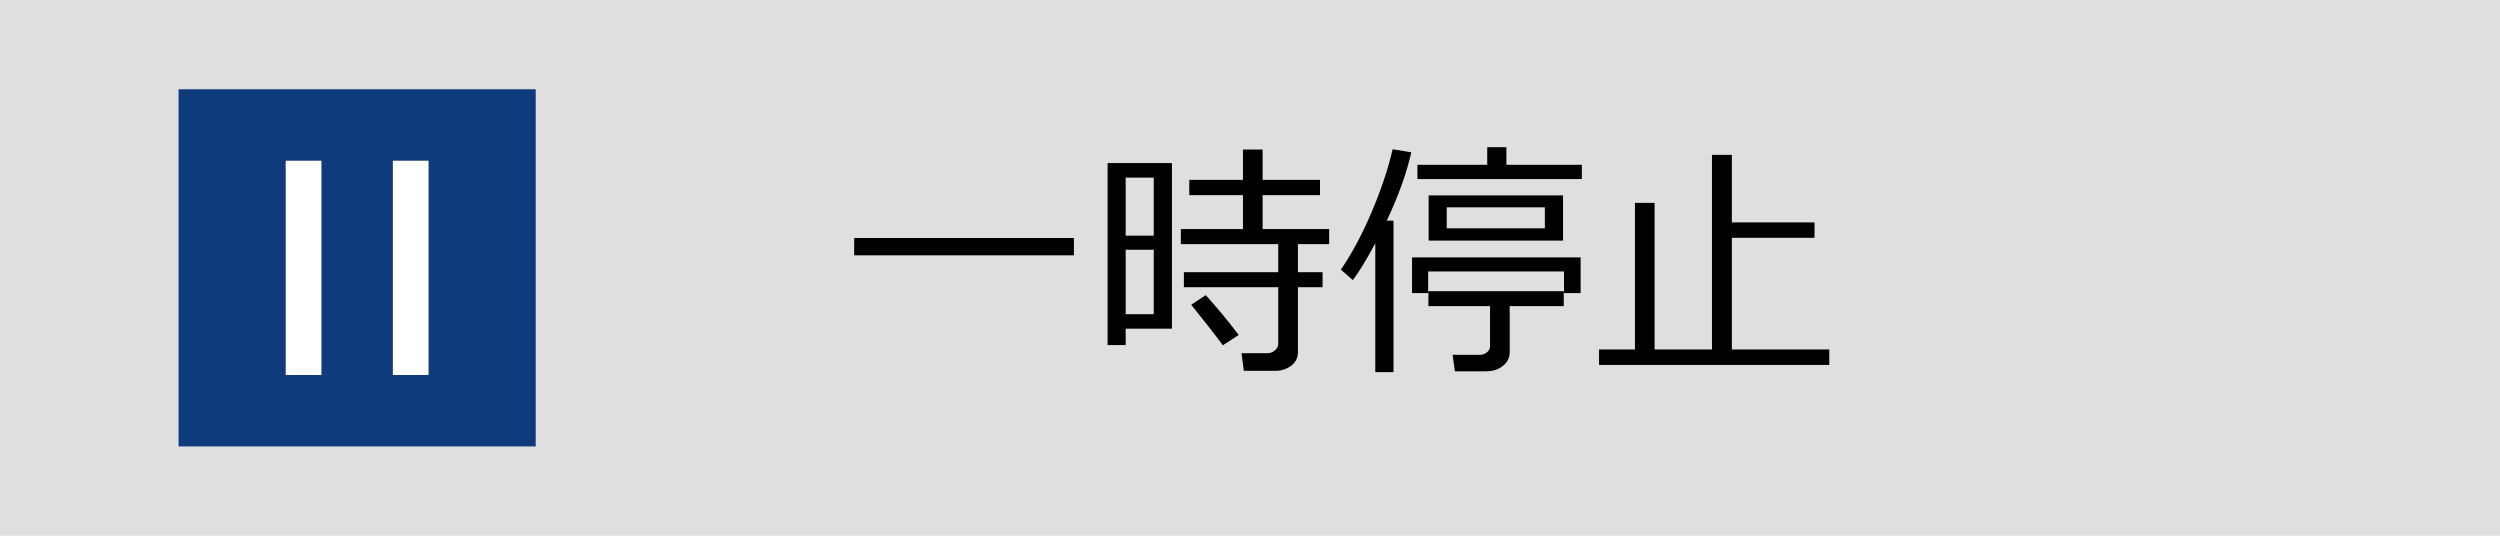
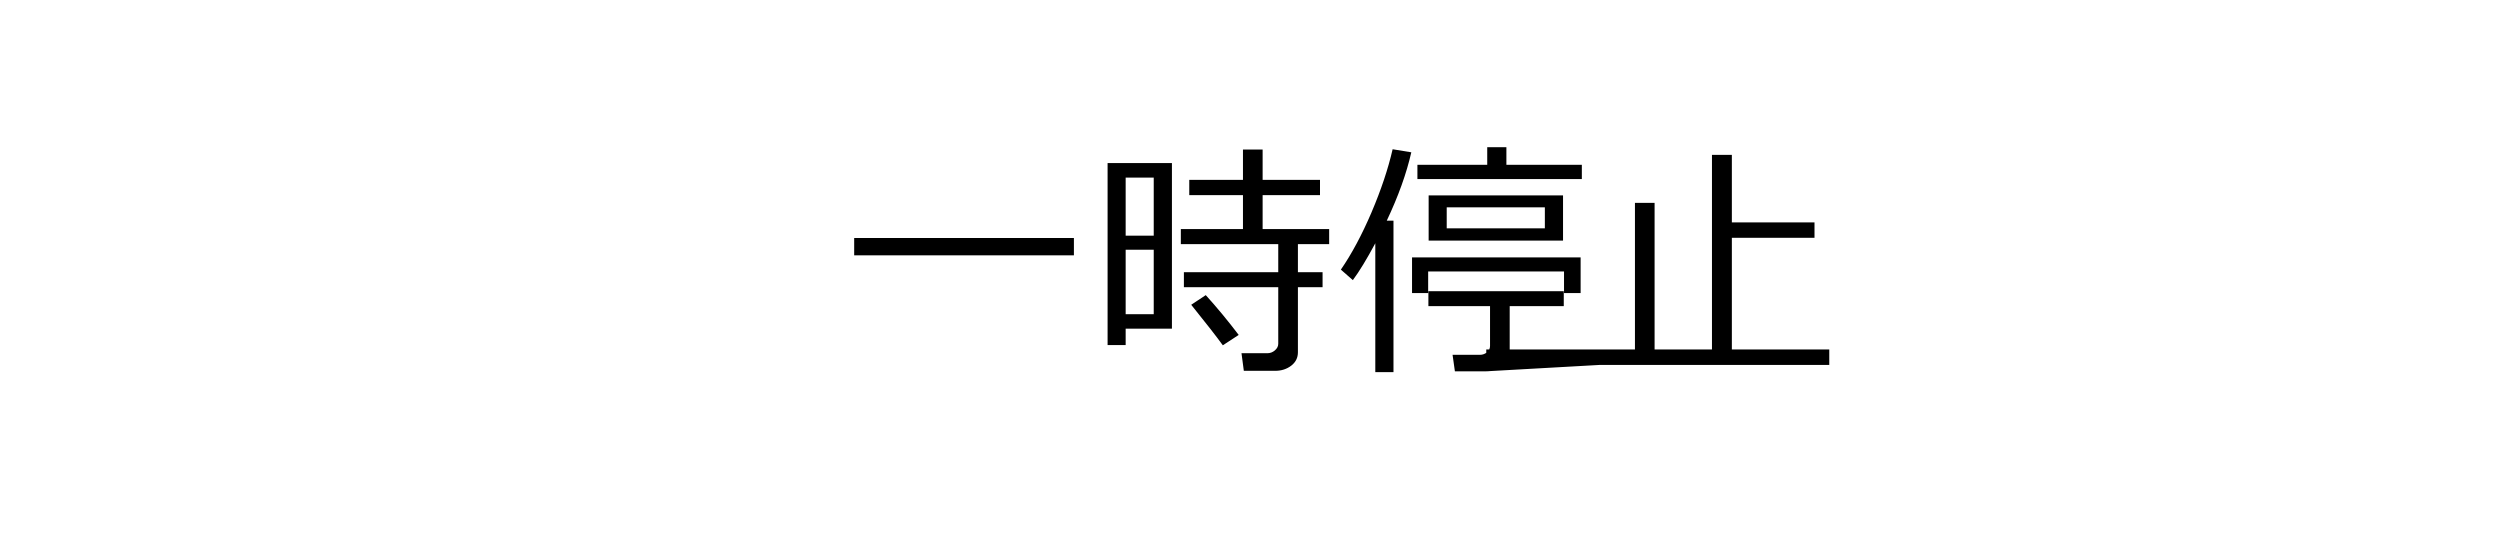
<svg xmlns="http://www.w3.org/2000/svg" width="140" height="30" viewBox="0 0 140 30" fill="none">
-   <rect width="140" height="30" fill="#DFDFDF" />
-   <path d="M47.834 14.299V13.328H60.139V14.299H47.834ZM71.411 20.766H69.654L69.524 19.781H70.967C71.126 19.781 71.268 19.729 71.391 19.624C71.518 19.515 71.582 19.392 71.582 19.255V16.083H66.298V15.242H71.582V13.67H66.127V12.829H69.606V10.929H66.599V10.074H69.606V8.372H70.707V10.074H73.92V10.929H70.707V12.829H74.433V13.67H72.683V15.242H74.064V16.083H72.683V19.727C72.683 20.037 72.557 20.287 72.307 20.479C72.056 20.67 71.757 20.766 71.411 20.766ZM63.037 18.407V19.323H62.025V9.131H65.628V18.407H63.037ZM64.609 9.944H63.037V13.198H64.609V9.944ZM63.037 13.984V17.594H64.609V13.984H63.037ZM68.478 19.337C68.132 18.858 67.542 18.102 66.708 17.067L67.522 16.527C68.146 17.215 68.761 17.958 69.367 18.756L68.478 19.337ZM79.375 10.026V9.227H83.285V8.242H84.358V9.227H88.583V10.026H79.375ZM77.017 20.841V13.622C76.538 14.515 76.119 15.204 75.759 15.687L75.089 15.099C75.695 14.219 76.267 13.15 76.805 11.893C77.342 10.63 77.737 9.452 77.987 8.358L79.033 8.529C78.764 9.714 78.306 10.99 77.659 12.357H78.035V20.841H77.017ZM80.004 13.472V10.942H87.53V13.472H80.004ZM86.512 11.612H81.016V12.788H86.512V11.612ZM87.585 16.411V15.201H79.977V16.411H79.074V14.415H88.515V16.411H87.585ZM83.231 20.793H81.474L81.344 19.87H82.875C83.021 19.87 83.151 19.825 83.265 19.733C83.383 19.638 83.442 19.517 83.442 19.371V17.143H79.99V16.309H87.571V17.143H84.543V19.727C84.543 20.037 84.415 20.292 84.16 20.492C83.905 20.693 83.595 20.793 83.231 20.793ZM89.547 20.438V19.569H91.557V11.359H92.657V19.569H95.87V8.673H96.984V12.453H101.612V13.315H96.984V19.569H102.439V20.438H89.547Z" fill="black" />
-   <rect x="10" y="5" width="20" height="20" fill="#0F3B7C" />
-   <rect x="16" y="9" width="2" height="12" fill="white" />
+   <path d="M47.834 14.299V13.328H60.139V14.299H47.834ZM71.411 20.766H69.654L69.524 19.781H70.967C71.126 19.781 71.268 19.729 71.391 19.624C71.518 19.515 71.582 19.392 71.582 19.255V16.083H66.298V15.242H71.582V13.67H66.127V12.829H69.606V10.929H66.599V10.074H69.606V8.372H70.707V10.074H73.92V10.929H70.707V12.829H74.433V13.67H72.683V15.242H74.064V16.083H72.683V19.727C72.683 20.037 72.557 20.287 72.307 20.479C72.056 20.67 71.757 20.766 71.411 20.766ZM63.037 18.407V19.323H62.025V9.131H65.628V18.407H63.037ZM64.609 9.944H63.037V13.198H64.609V9.944ZM63.037 13.984V17.594H64.609V13.984H63.037ZM68.478 19.337C68.132 18.858 67.542 18.102 66.708 17.067L67.522 16.527C68.146 17.215 68.761 17.958 69.367 18.756L68.478 19.337ZM79.375 10.026V9.227H83.285V8.242H84.358V9.227H88.583V10.026H79.375ZM77.017 20.841V13.622C76.538 14.515 76.119 15.204 75.759 15.687L75.089 15.099C75.695 14.219 76.267 13.15 76.805 11.893C77.342 10.63 77.737 9.452 77.987 8.358L79.033 8.529C78.764 9.714 78.306 10.99 77.659 12.357H78.035V20.841H77.017ZM80.004 13.472V10.942H87.53V13.472H80.004ZM86.512 11.612H81.016V12.788H86.512V11.612ZM87.585 16.411V15.201H79.977V16.411H79.074V14.415H88.515V16.411H87.585ZM83.231 20.793H81.474L81.344 19.87H82.875C83.021 19.87 83.151 19.825 83.265 19.733C83.383 19.638 83.442 19.517 83.442 19.371V17.143H79.99V16.309H87.571V17.143H84.543V19.727C84.543 20.037 84.415 20.292 84.16 20.492C83.905 20.693 83.595 20.793 83.231 20.793ZV19.569H91.557V11.359H92.657V19.569H95.87V8.673H96.984V12.453H101.612V13.315H96.984V19.569H102.439V20.438H89.547Z" fill="black" />
  <rect x="22" y="9" width="2" height="12" fill="white" />
</svg>